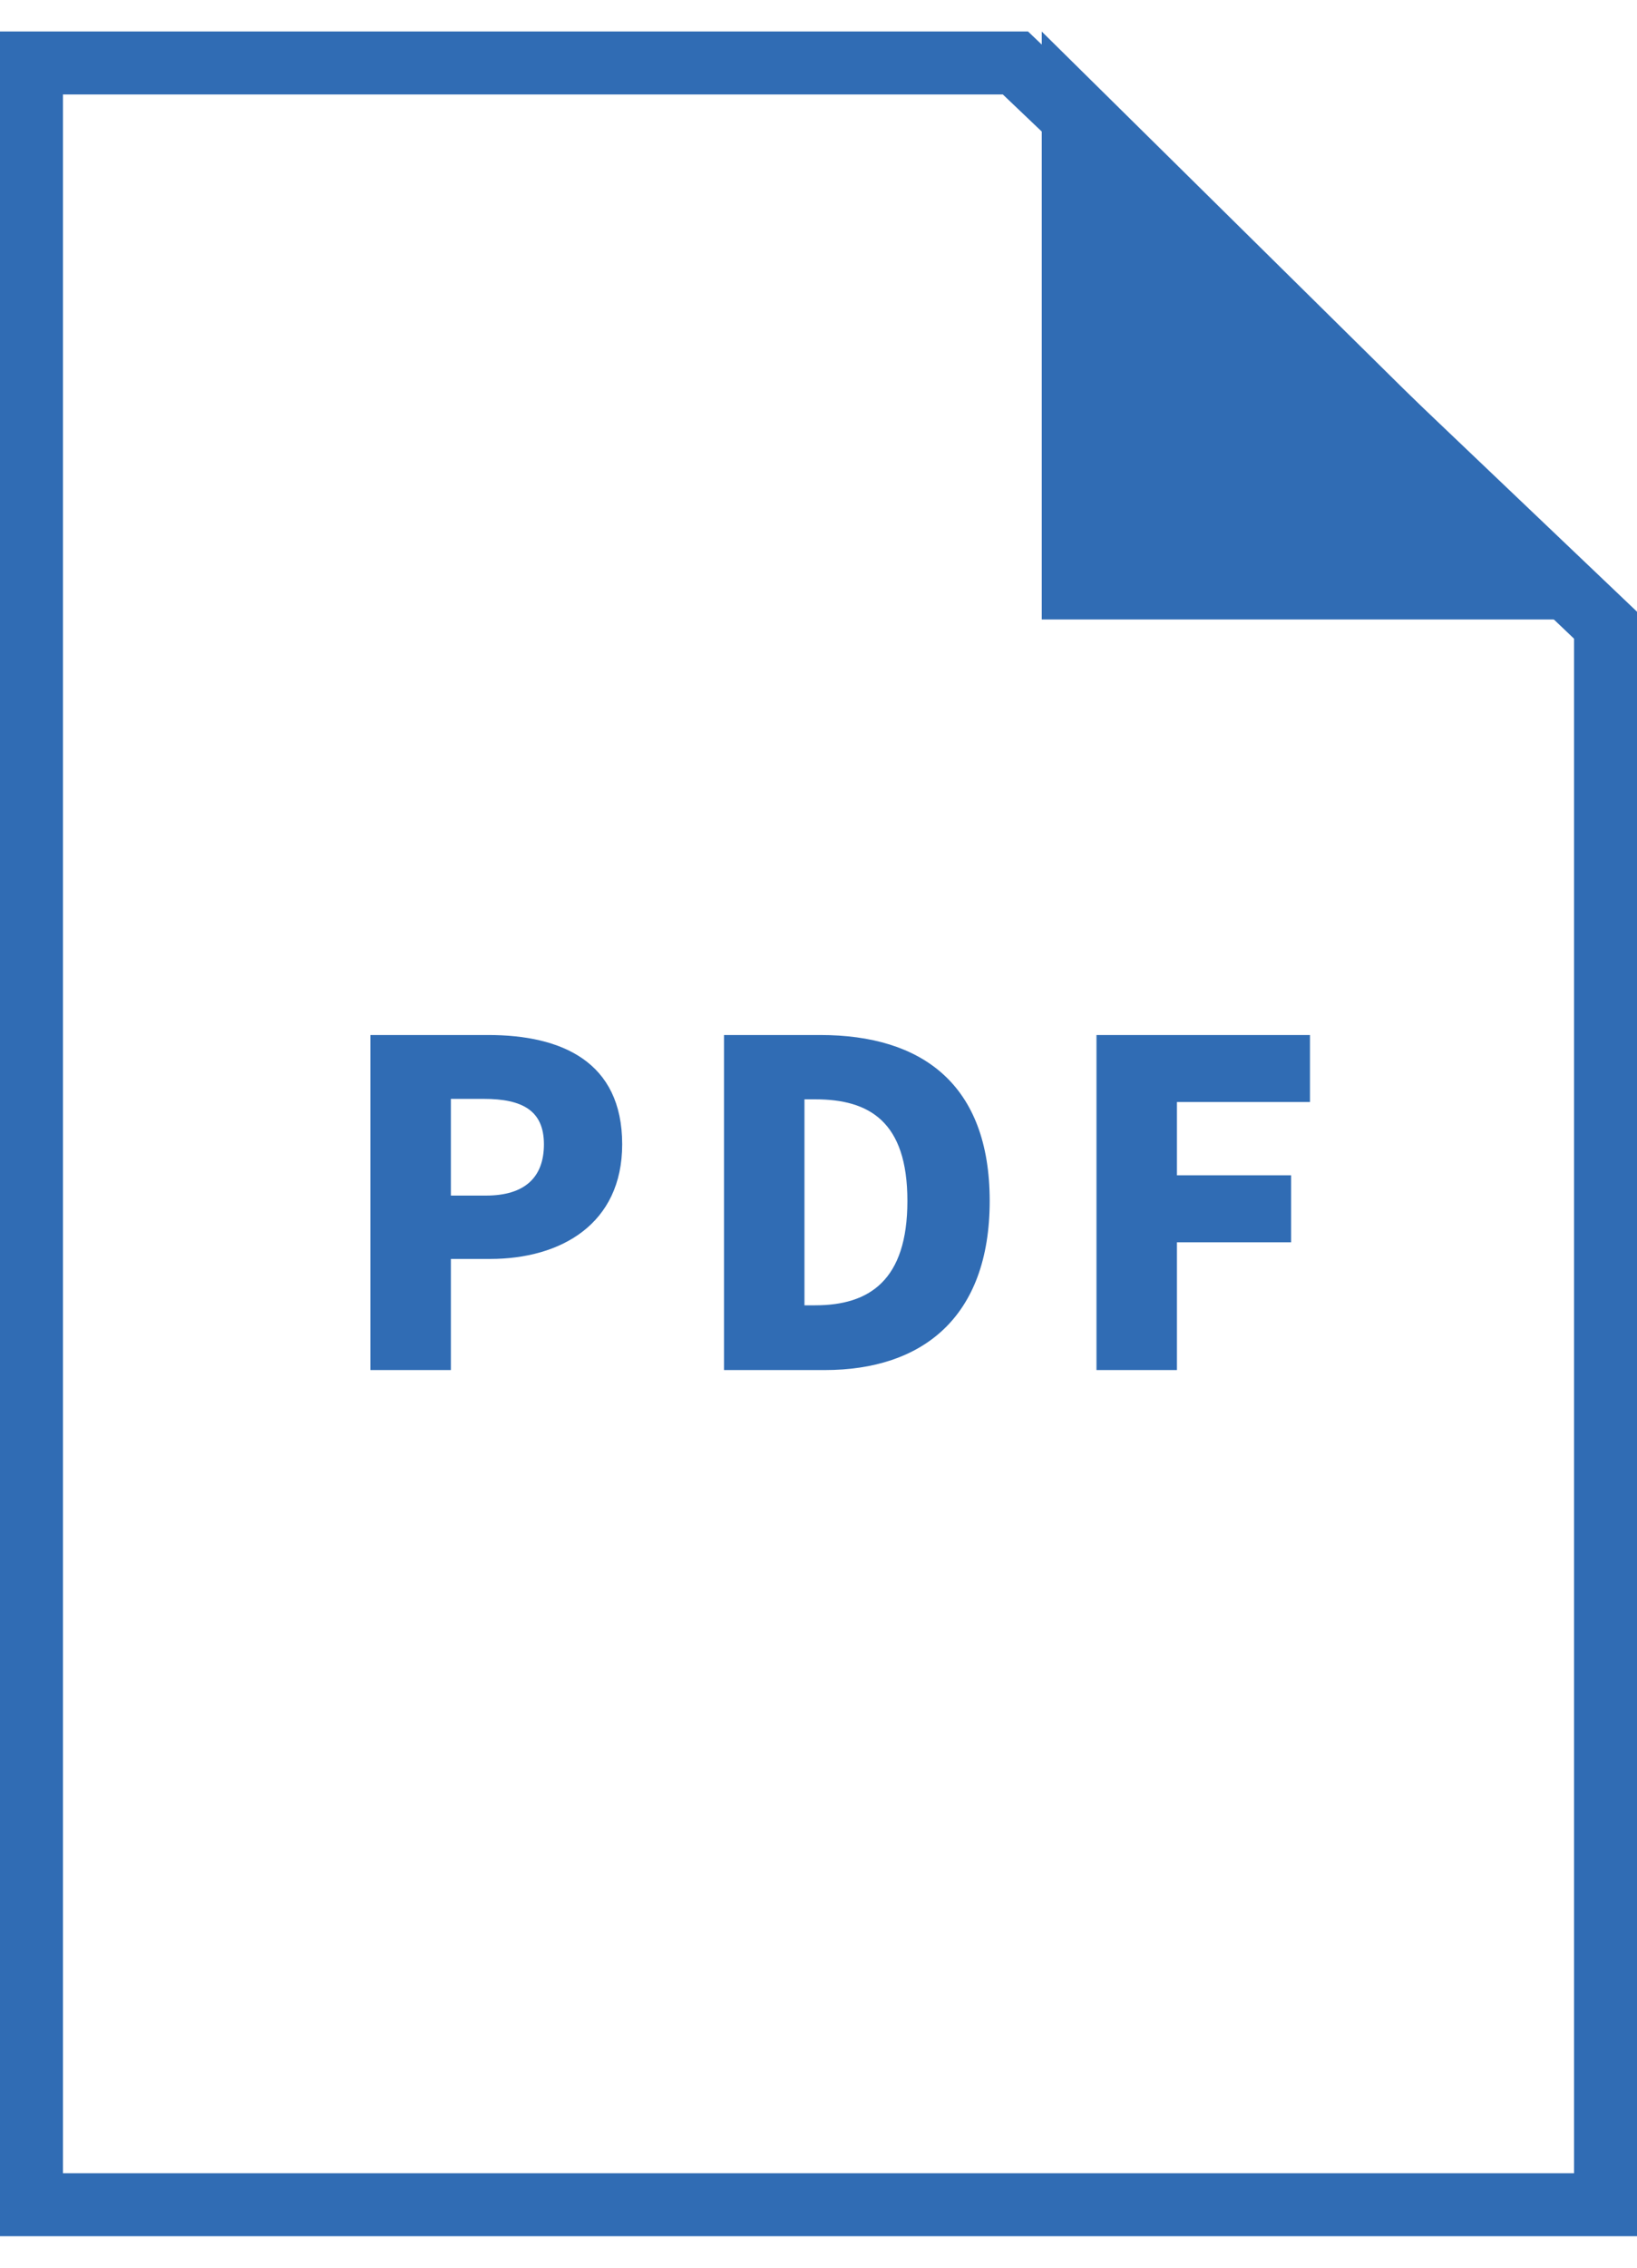
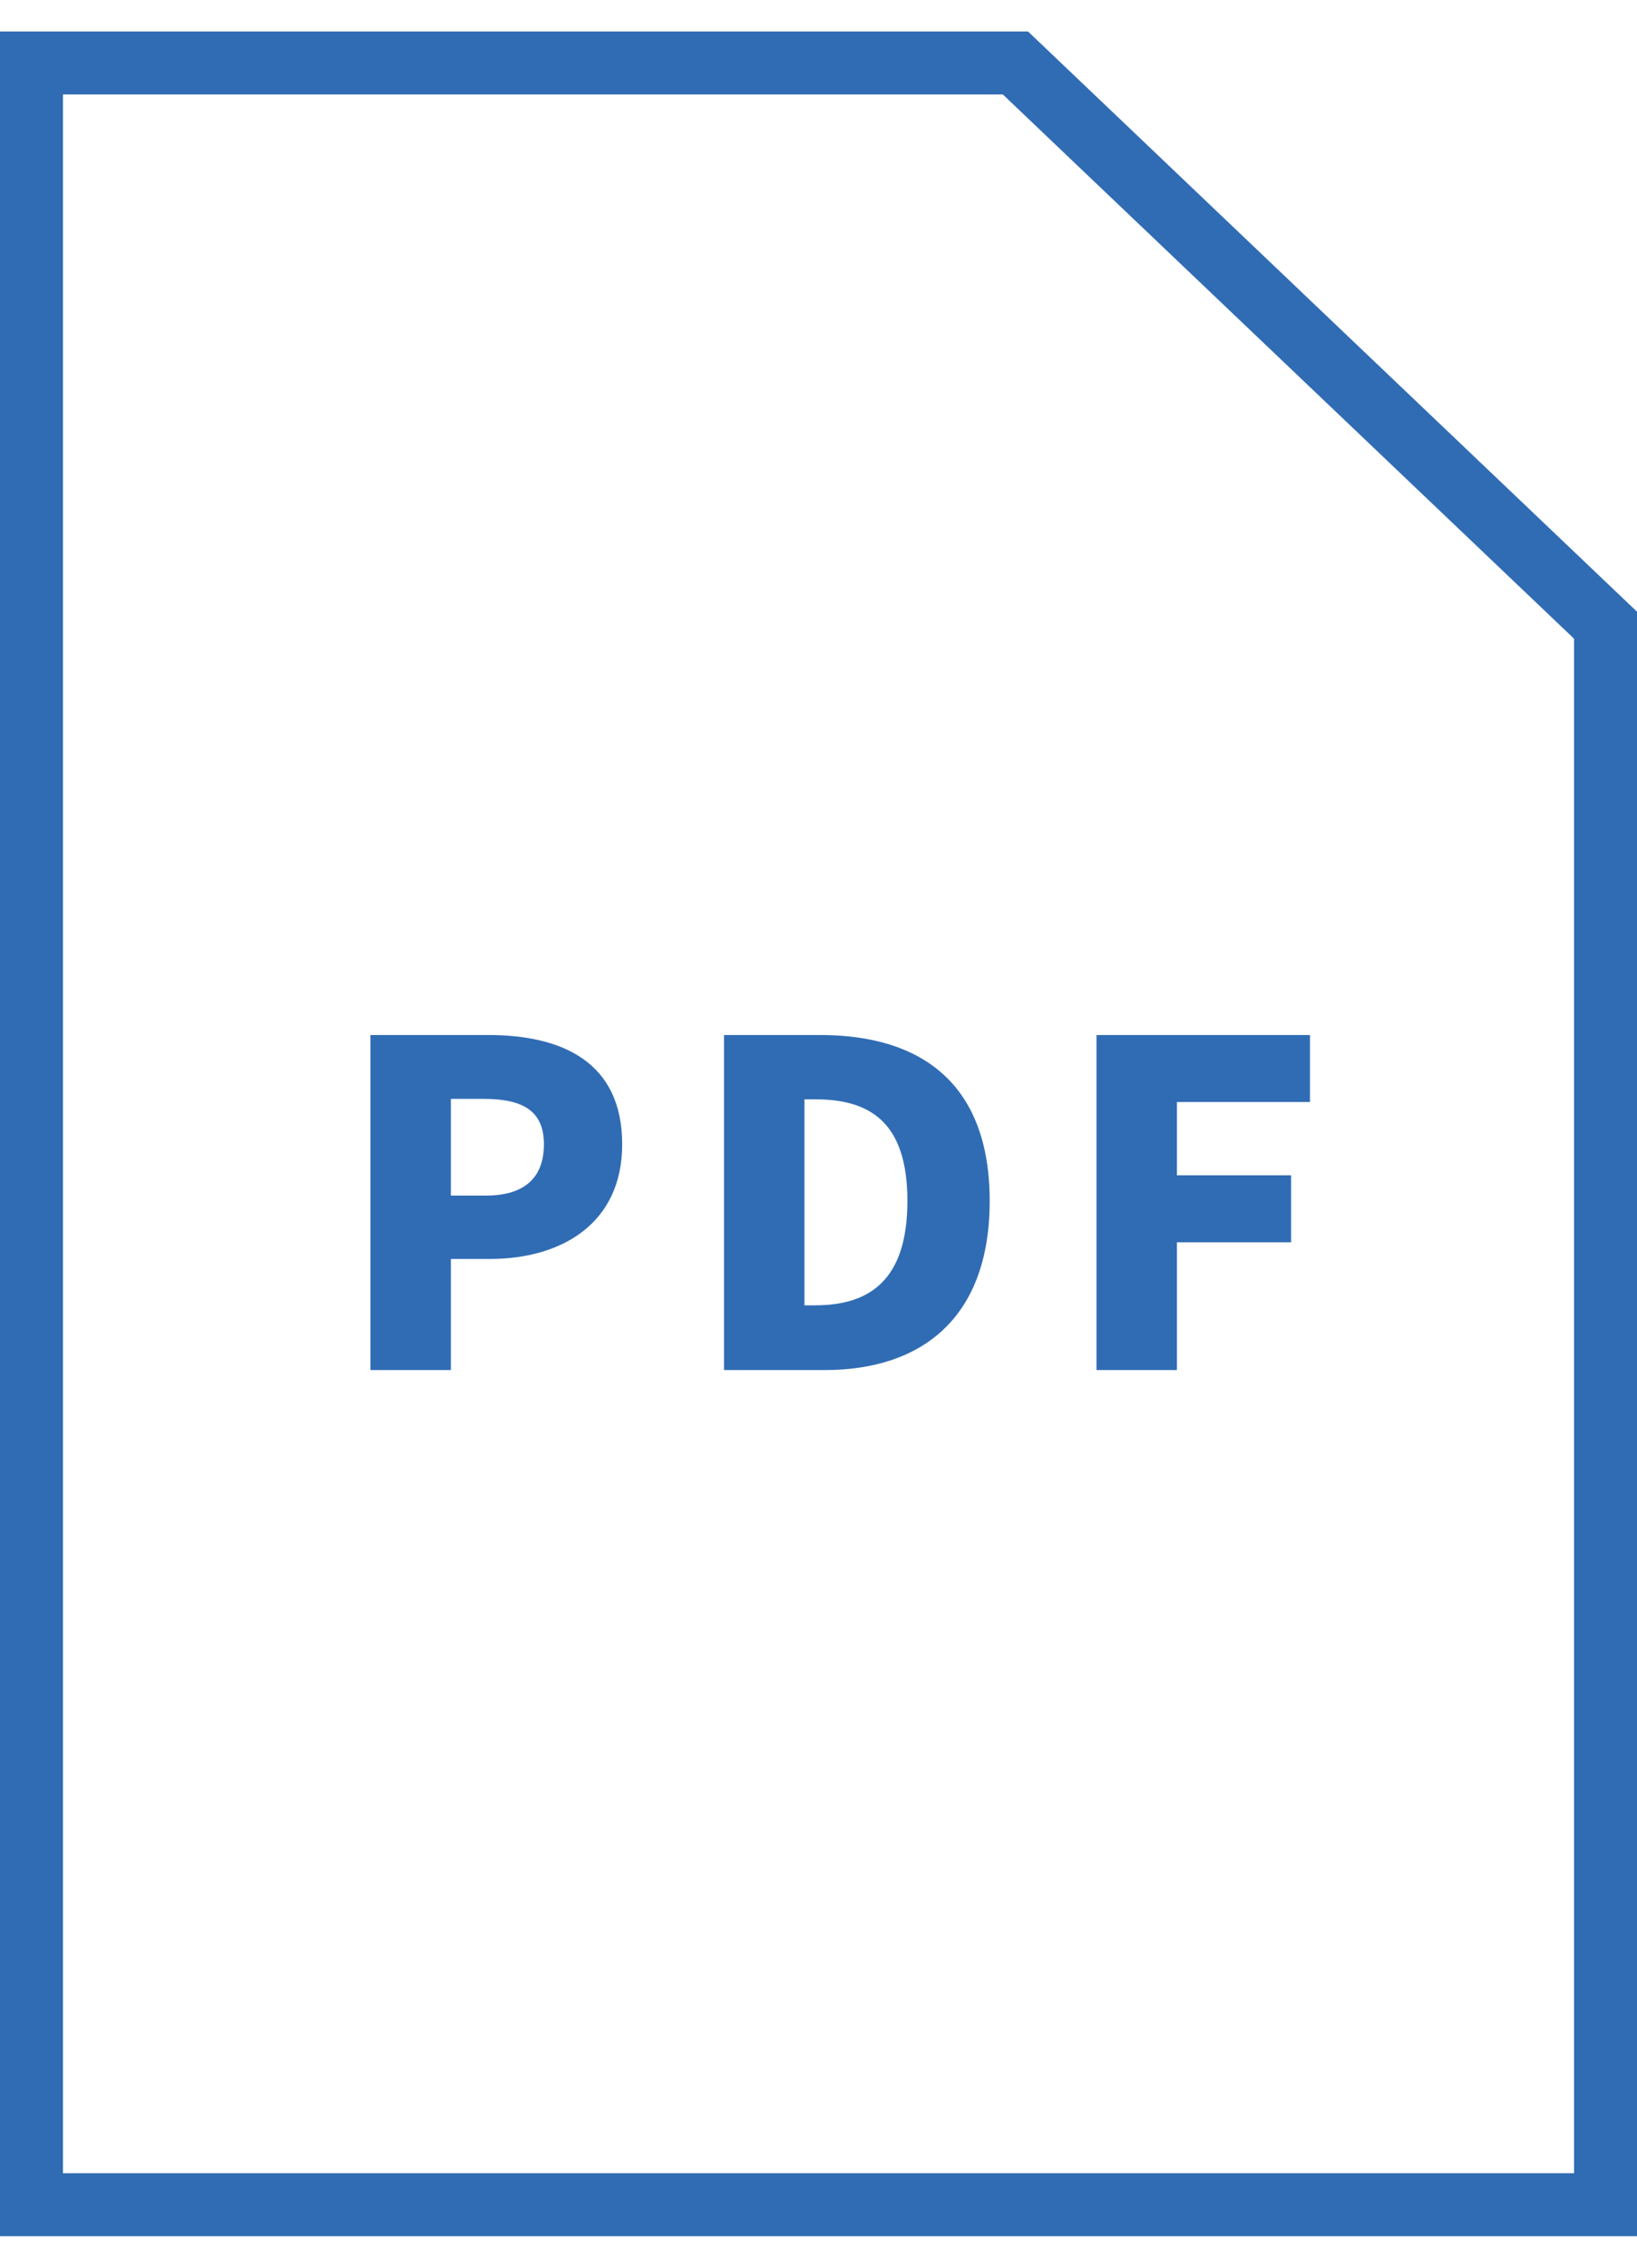
<svg xmlns="http://www.w3.org/2000/svg" width="26" height="36" viewBox="0 0 26 36" fill="none">
  <path d="M16.128 1L25.5 9.925V35H0.5V1H16.128Z" stroke="#306CB4" />
-   <path d="M26 9.834L16.546 9.834L16.546 0.501L26 9.834Z" fill="#306CB4" />
  <path d="M5.883 21.75V16.431H7.754C8.918 16.431 9.882 16.852 9.882 18.166C9.882 19.43 8.911 19.986 7.783 19.986H7.161V21.75H5.883ZM7.161 18.98H7.718C8.339 18.98 8.639 18.687 8.639 18.166C8.639 17.63 8.297 17.445 7.683 17.445H7.161V18.98ZM11.499 21.75V16.431H13.027C14.648 16.431 15.719 17.216 15.719 19.065C15.719 20.915 14.648 21.75 13.098 21.75H11.499ZM12.777 20.722H12.948C13.805 20.722 14.412 20.329 14.412 19.065C14.412 17.802 13.805 17.452 12.948 17.452H12.777V20.722ZM17.415 21.75V16.431H20.806V17.495H18.693V18.658H20.506V19.722H18.693V21.75H17.415Z" fill="#306CB4" />
</svg>